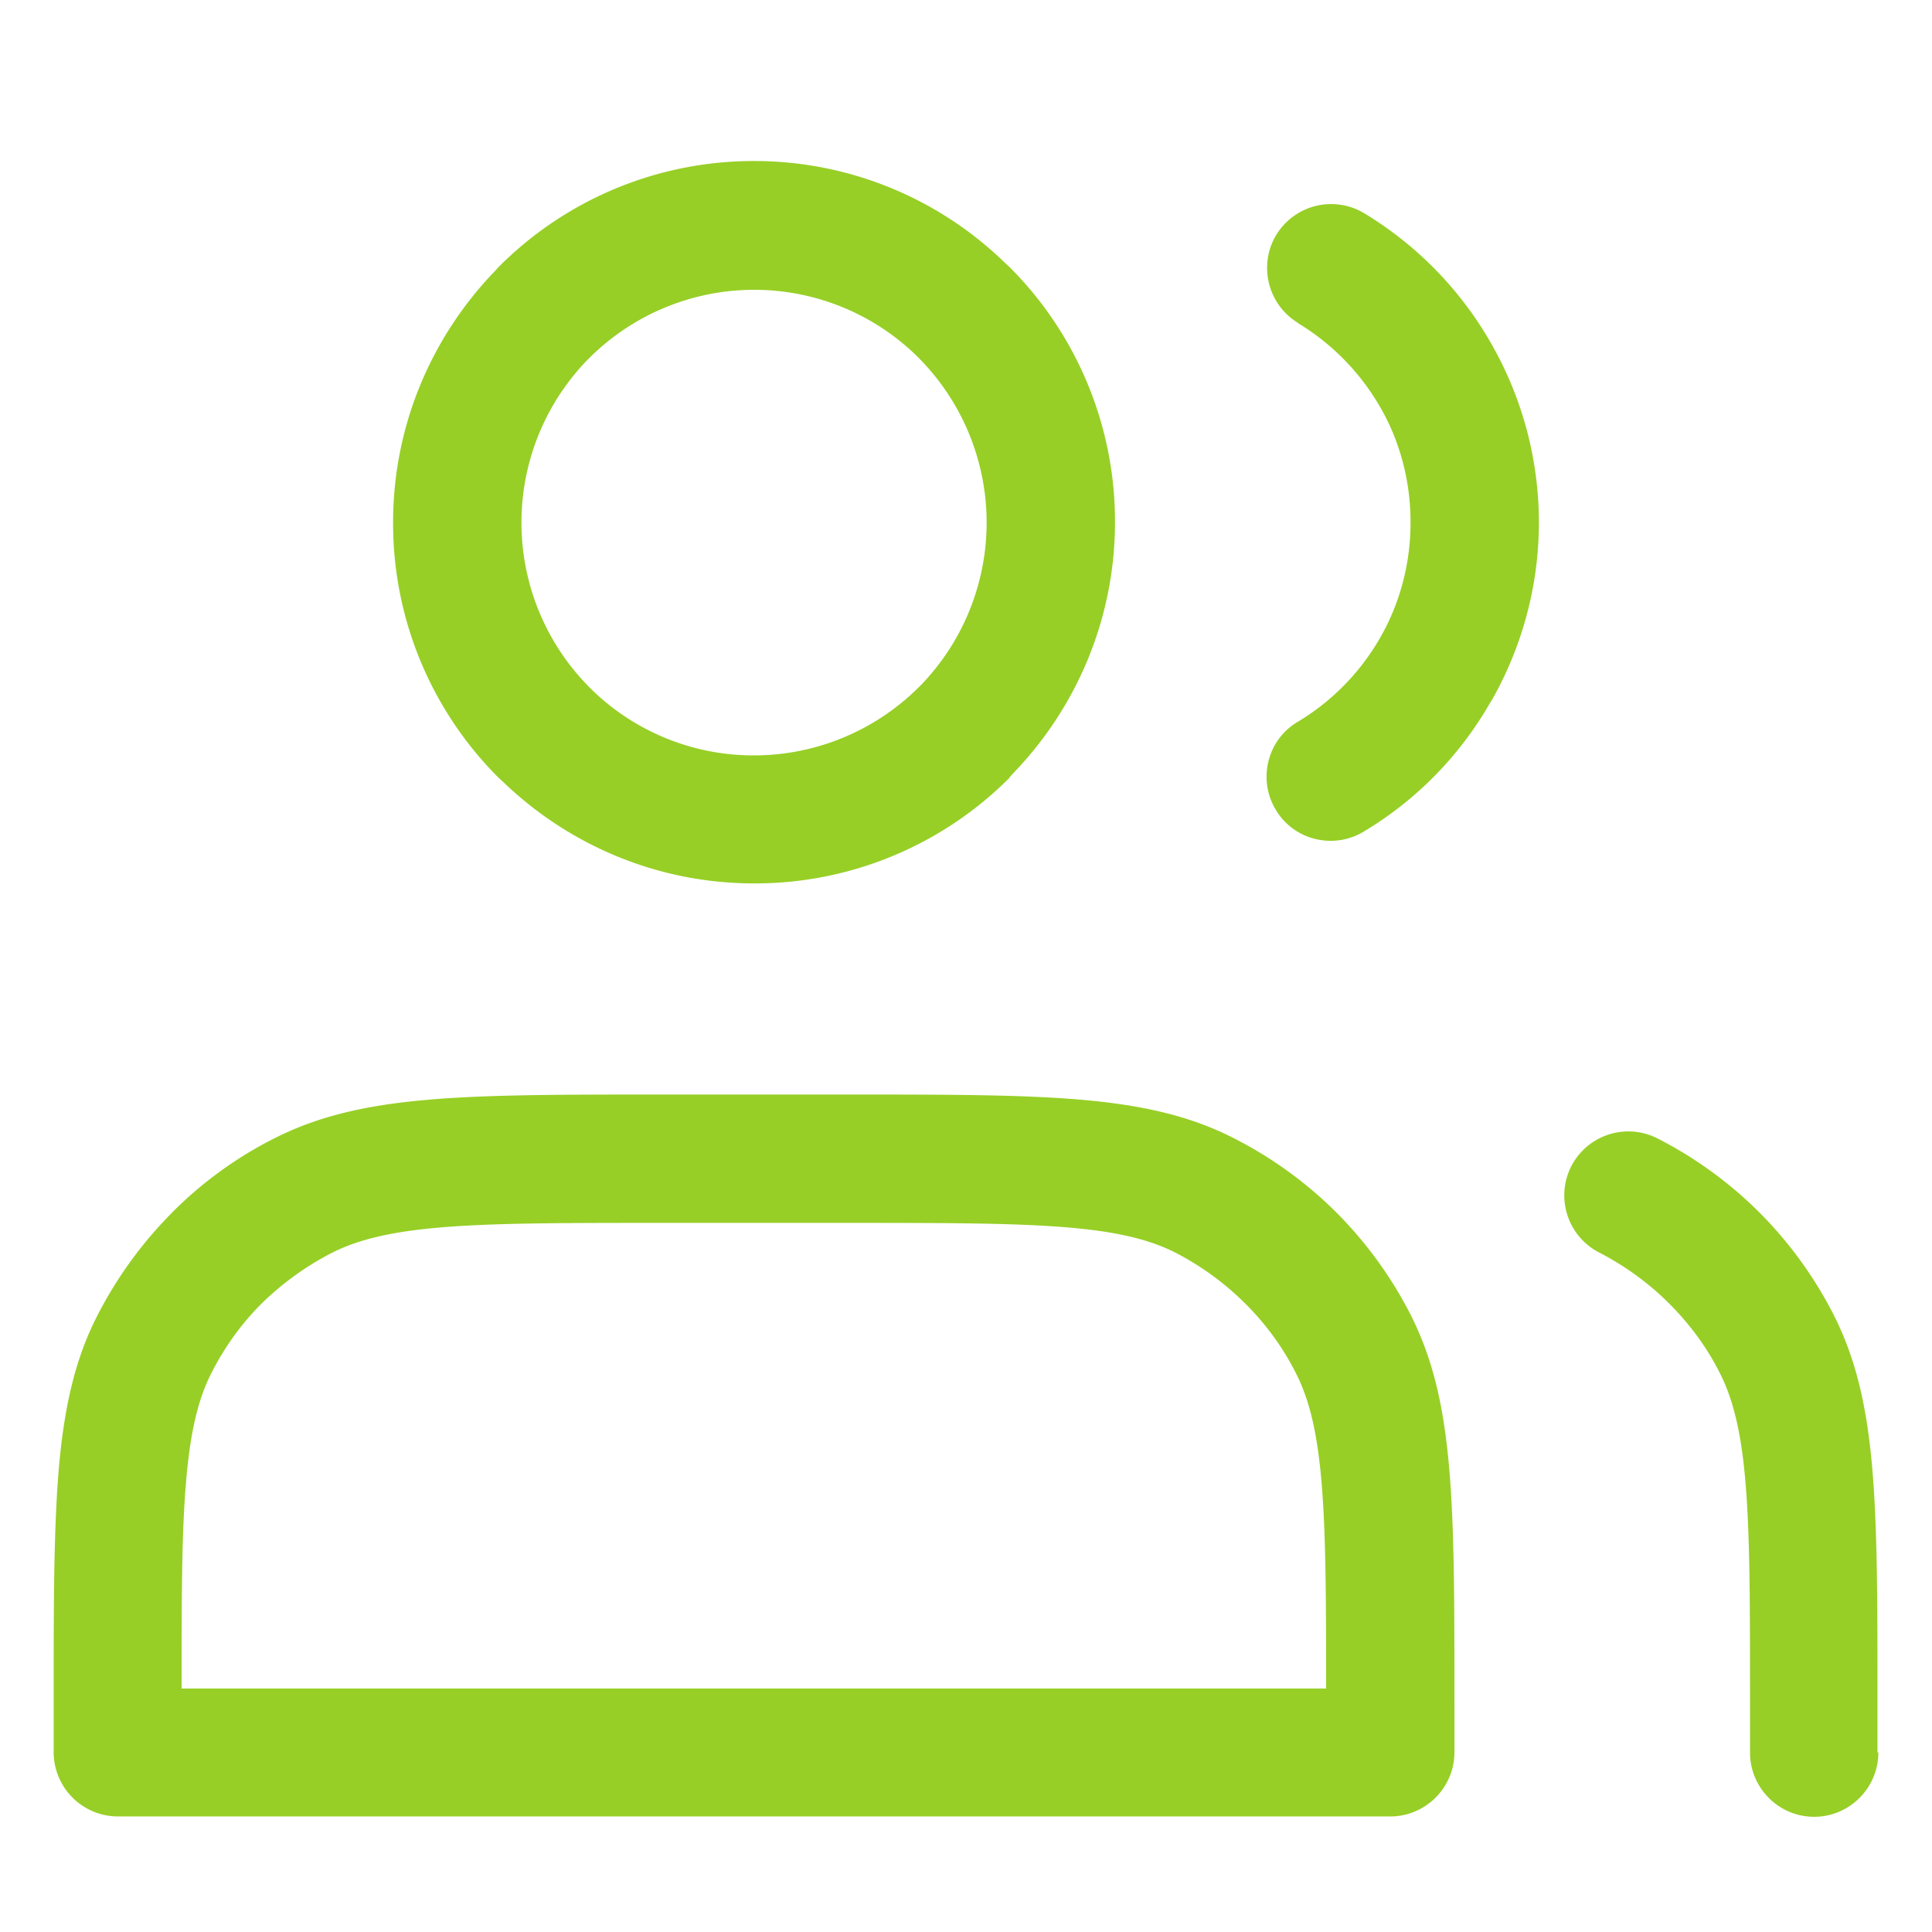
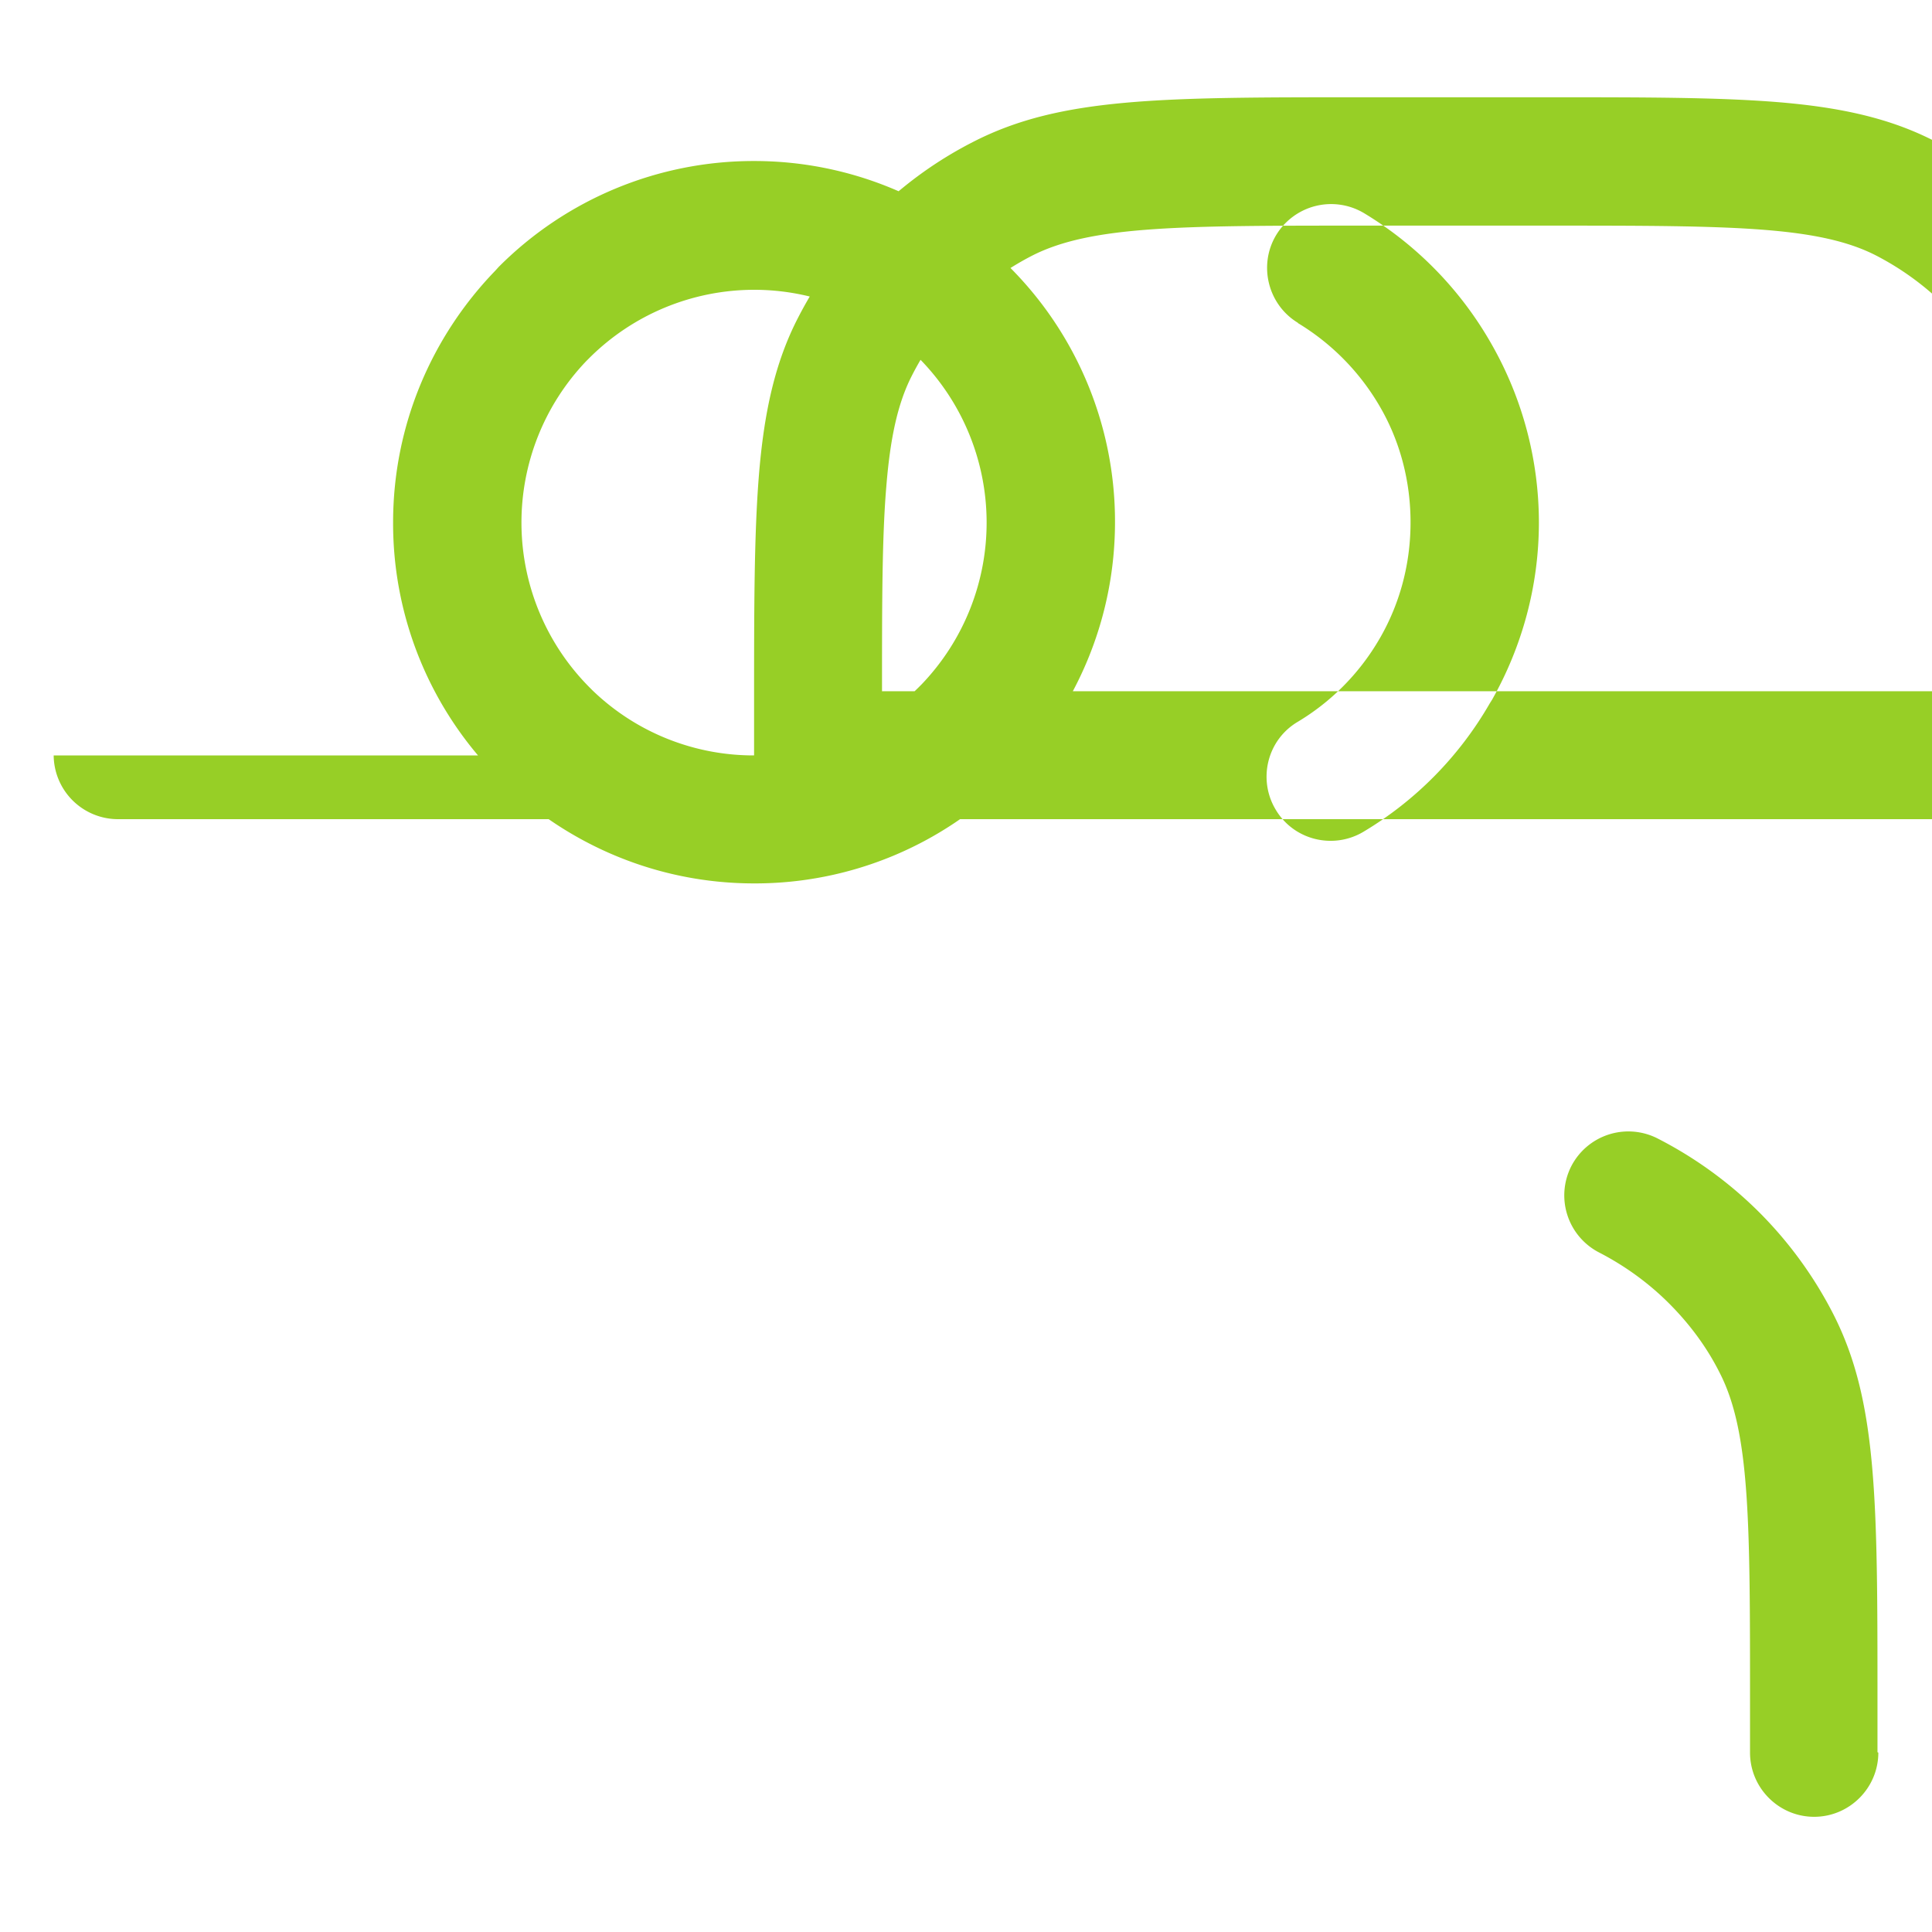
<svg xmlns="http://www.w3.org/2000/svg" width="32" height="32" viewBox="0 0 32 32" fill="none">
-   <path d="M12.49 12.512a3.869 3.869 0 002.725-1.127l.05-.05a3.87 3.87 0 00-.05-5.408l-.05-.05A3.855 3.855 0 0012.49 4.8a3.869 3.869 0 00-2.726 1.127l-.05.05a3.869 3.869 0 00.05 5.408l.05.05a3.841 3.841 0 002.683 1.077h-.007zM.889 29.03v-.842c0-1.59 0-2.782.078-3.774.086-1.077.271-1.898.65-2.633a6.837 6.837 0 011.227-1.69l.007-.008a6.54 6.54 0 011.69-1.227c1.435-.727 3.09-.727 6.407-.727h3.09c1.59 0 2.782 0 3.774.078 1.077.086 1.898.271 2.633.65a6.707 6.707 0 011.69 1.226 6.711 6.711 0 011.228 1.691c.727 1.434.727 3.09.727 6.407v.842c0 .585-.478 1.063-1.063 1.063H1.952a1.066 1.066 0 01-1.063-1.063v.007zm2.126-1.063h18.95c0-2.832-.015-4.274-.5-5.222a4.447 4.447 0 00-.842-1.156 4.665 4.665 0 00-1.156-.842c-.463-.236-1.041-.357-1.833-.421-.885-.071-2.055-.071-3.61-.071h-3.09c-2.975 0-4.466 0-5.443.499a4.807 4.807 0 00-1.156.835c-.336.335-.614.72-.835 1.156-.236.463-.357 1.041-.421 1.833-.071.842-.071 1.94-.071 3.39h.007zM16.72 12.883a5.951 5.951 0 01-4.23 1.749c-1.62 0-3.09-.65-4.167-1.691l-.064-.058a5.951 5.951 0 01-1.748-4.23c0-1.62.649-3.09 1.69-4.167l.058-.064a5.958 5.958 0 014.23-1.755 5.95 5.95 0 014.16 1.69l.064.058a5.957 5.957 0 011.755 4.23c0 1.62-.649 3.09-1.69 4.167l-.058.064v.008zm13.328 17.209c.585 0 1.063-.478 1.063-1.063l-.014-.007v-.842c0-3.317 0-4.973-.728-6.407a6.708 6.708 0 00-1.227-1.69 6.711 6.711 0 00-1.69-1.228 1.064 1.064 0 00-1.428.464 1.064 1.064 0 00.464 1.427c.428.221.82.506 1.156.842.342.342.628.727.842 1.155.5.978.5 2.47.5 5.444v.842c0 .585.477 1.063 1.062 1.063zM21.137 3.894c-.3.5-.135 1.156.364 1.455h-.007a3.9 3.9 0 011.377 1.413c.314.55.492 1.199.492 1.89 0 .693-.178 1.335-.492 1.891l-.029.05a3.854 3.854 0 01-1.348 1.363c-.507.3-.664.956-.364 1.455.3.507.956.664 1.456.364a5.912 5.912 0 002.09-2.126l.036-.057c.492-.87.777-1.876.777-2.94a5.965 5.965 0 00-.777-2.939 5.98 5.98 0 00-2.12-2.183 1.064 1.064 0 00-1.455.364z" fill="#97CF26" />
+   <path d="M12.49 12.512a3.869 3.869 0 002.725-1.127l.05-.05a3.87 3.87 0 00-.05-5.408l-.05-.05A3.855 3.855 0 0012.49 4.8a3.869 3.869 0 00-2.726 1.127l-.05.05a3.869 3.869 0 00.05 5.408l.05.05a3.841 3.841 0 002.683 1.077h-.007zv-.842c0-1.59 0-2.782.078-3.774.086-1.077.271-1.898.65-2.633a6.837 6.837 0 011.227-1.69l.007-.008a6.54 6.54 0 011.69-1.227c1.435-.727 3.09-.727 6.407-.727h3.09c1.59 0 2.782 0 3.774.078 1.077.086 1.898.271 2.633.65a6.707 6.707 0 011.69 1.226 6.711 6.711 0 011.228 1.691c.727 1.434.727 3.09.727 6.407v.842c0 .585-.478 1.063-1.063 1.063H1.952a1.066 1.066 0 01-1.063-1.063v.007zm2.126-1.063h18.95c0-2.832-.015-4.274-.5-5.222a4.447 4.447 0 00-.842-1.156 4.665 4.665 0 00-1.156-.842c-.463-.236-1.041-.357-1.833-.421-.885-.071-2.055-.071-3.61-.071h-3.09c-2.975 0-4.466 0-5.443.499a4.807 4.807 0 00-1.156.835c-.336.335-.614.72-.835 1.156-.236.463-.357 1.041-.421 1.833-.071.842-.071 1.94-.071 3.39h.007zM16.72 12.883a5.951 5.951 0 01-4.23 1.749c-1.62 0-3.09-.65-4.167-1.691l-.064-.058a5.951 5.951 0 01-1.748-4.23c0-1.62.649-3.09 1.69-4.167l.058-.064a5.958 5.958 0 014.23-1.755 5.95 5.95 0 014.16 1.69l.064.058a5.957 5.957 0 011.755 4.23c0 1.62-.649 3.09-1.69 4.167l-.058.064v.008zm13.328 17.209c.585 0 1.063-.478 1.063-1.063l-.014-.007v-.842c0-3.317 0-4.973-.728-6.407a6.708 6.708 0 00-1.227-1.69 6.711 6.711 0 00-1.69-1.228 1.064 1.064 0 00-1.428.464 1.064 1.064 0 00.464 1.427c.428.221.82.506 1.156.842.342.342.628.727.842 1.155.5.978.5 2.47.5 5.444v.842c0 .585.477 1.063 1.062 1.063zM21.137 3.894c-.3.5-.135 1.156.364 1.455h-.007a3.9 3.9 0 011.377 1.413c.314.55.492 1.199.492 1.89 0 .693-.178 1.335-.492 1.891l-.029.05a3.854 3.854 0 01-1.348 1.363c-.507.3-.664.956-.364 1.455.3.507.956.664 1.456.364a5.912 5.912 0 002.09-2.126l.036-.057c.492-.87.777-1.876.777-2.94a5.965 5.965 0 00-.777-2.939 5.98 5.98 0 00-2.12-2.183 1.064 1.064 0 00-1.455.364z" fill="#97CF26" />
</svg>